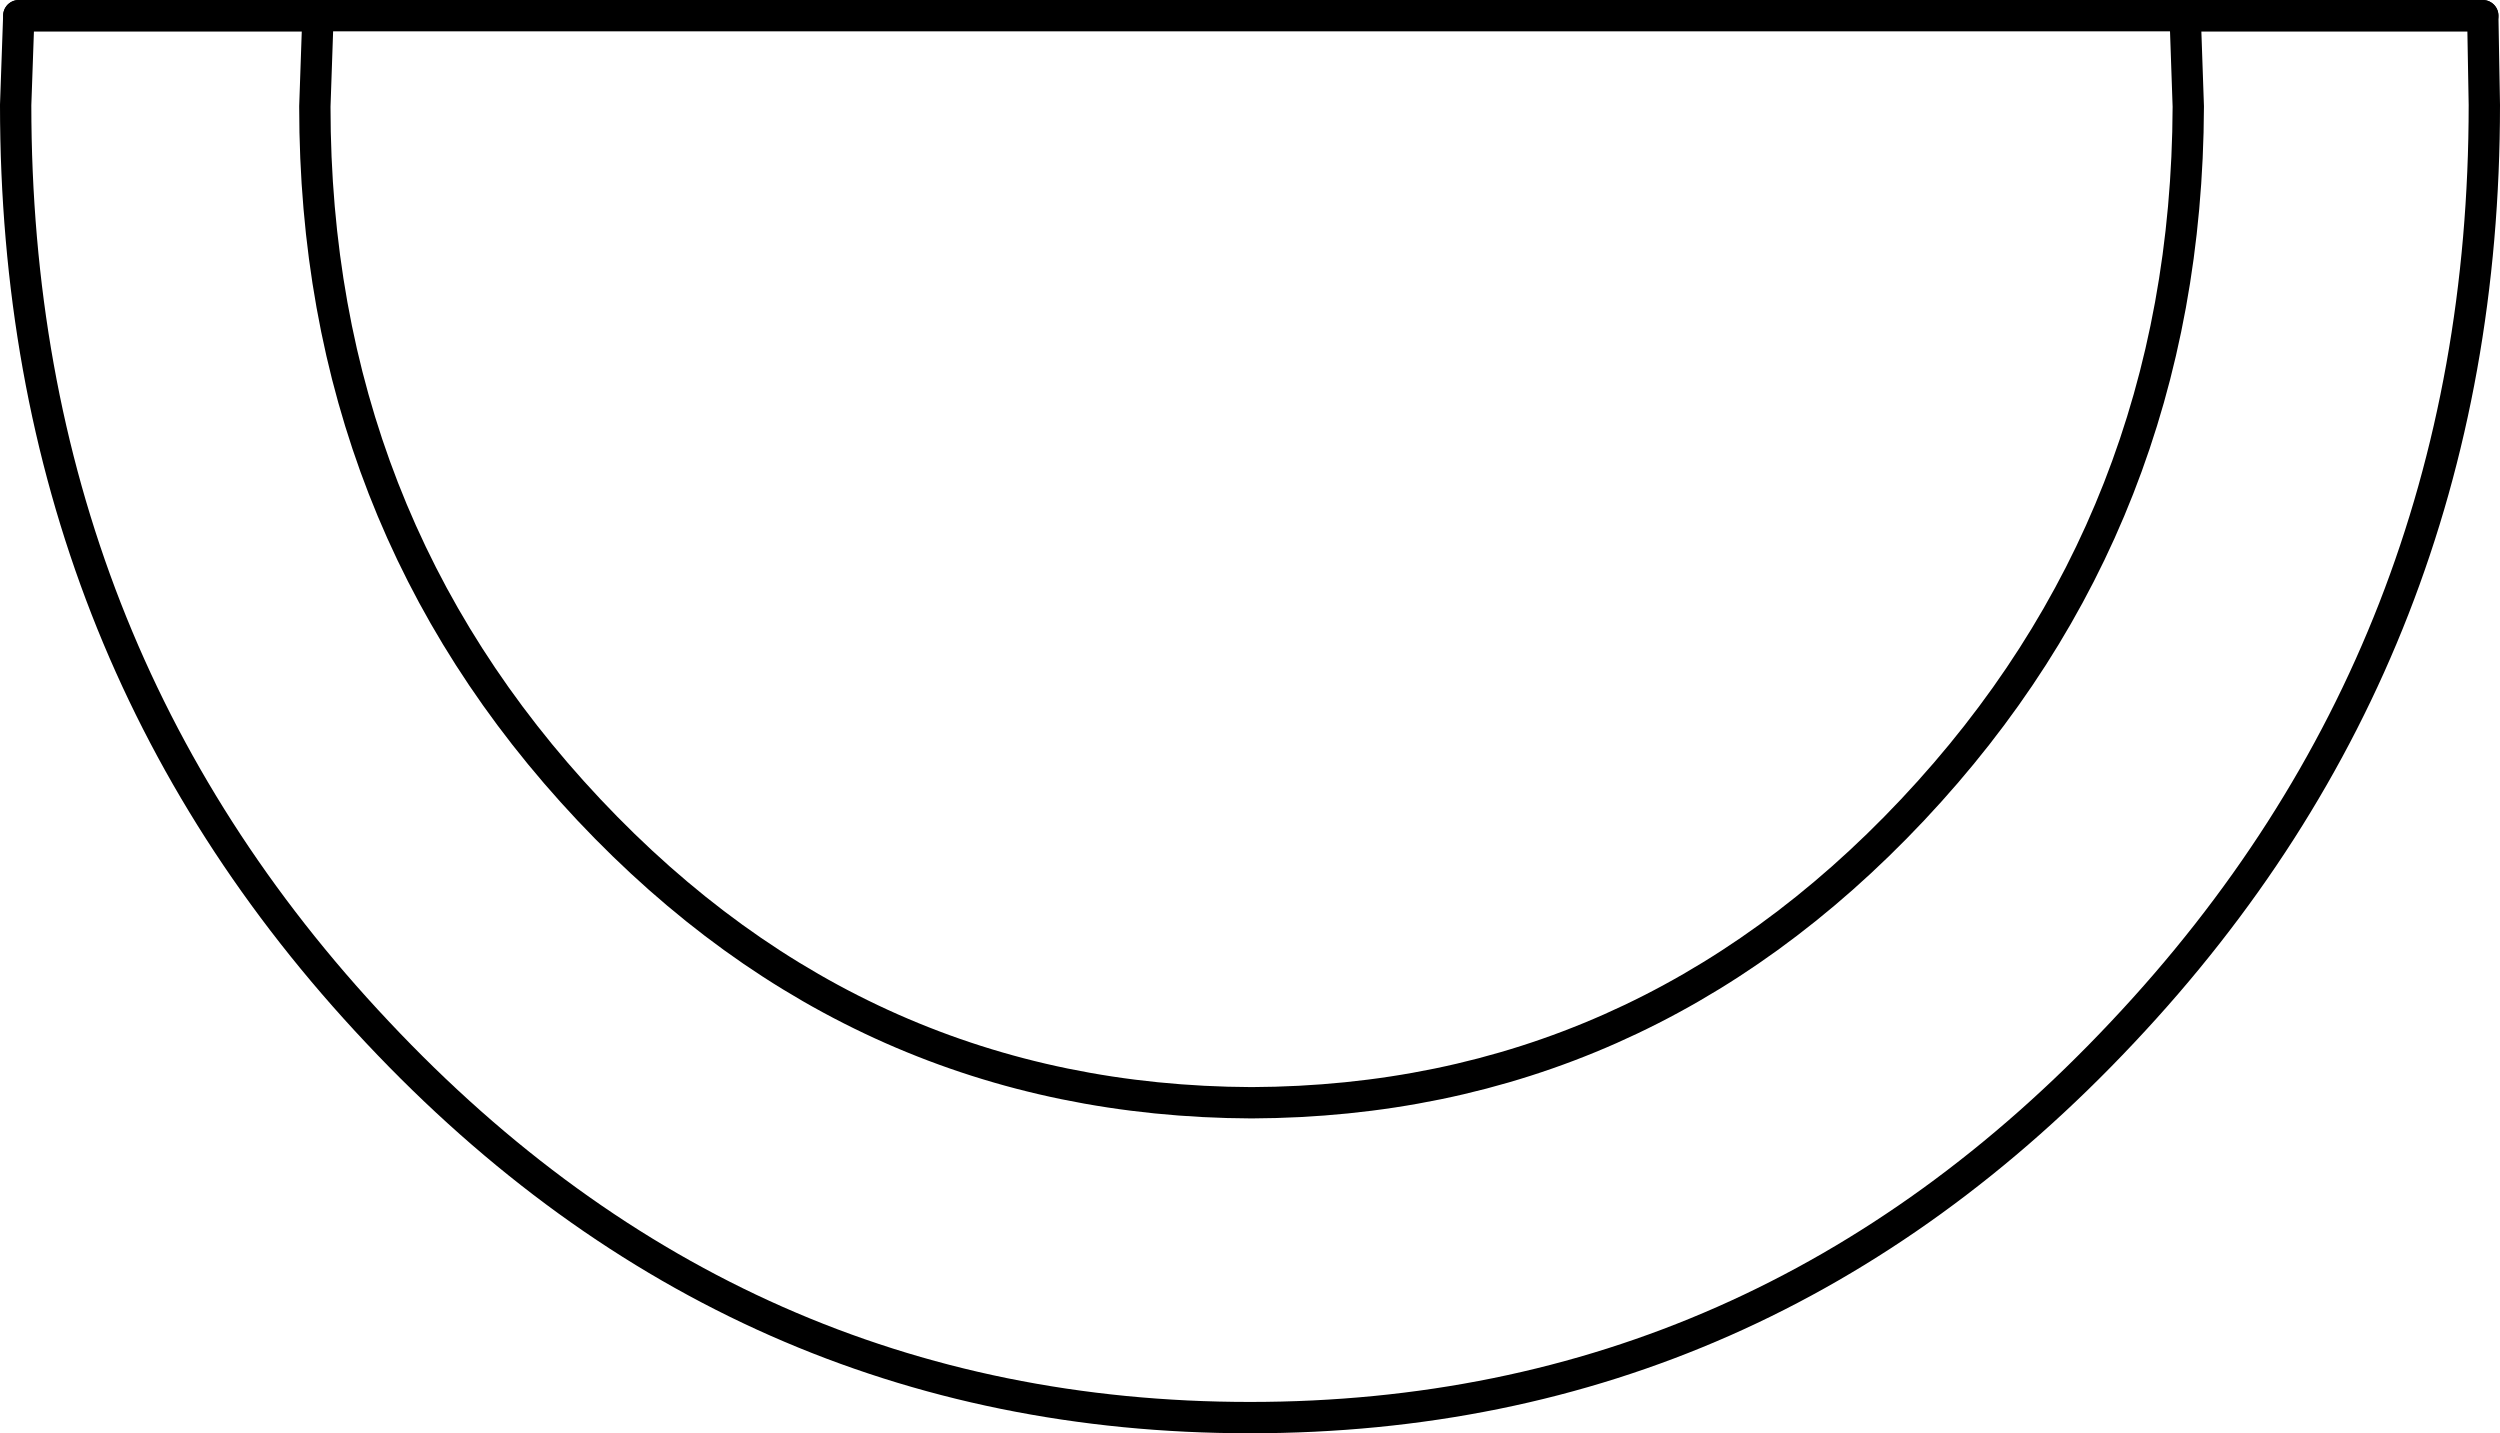
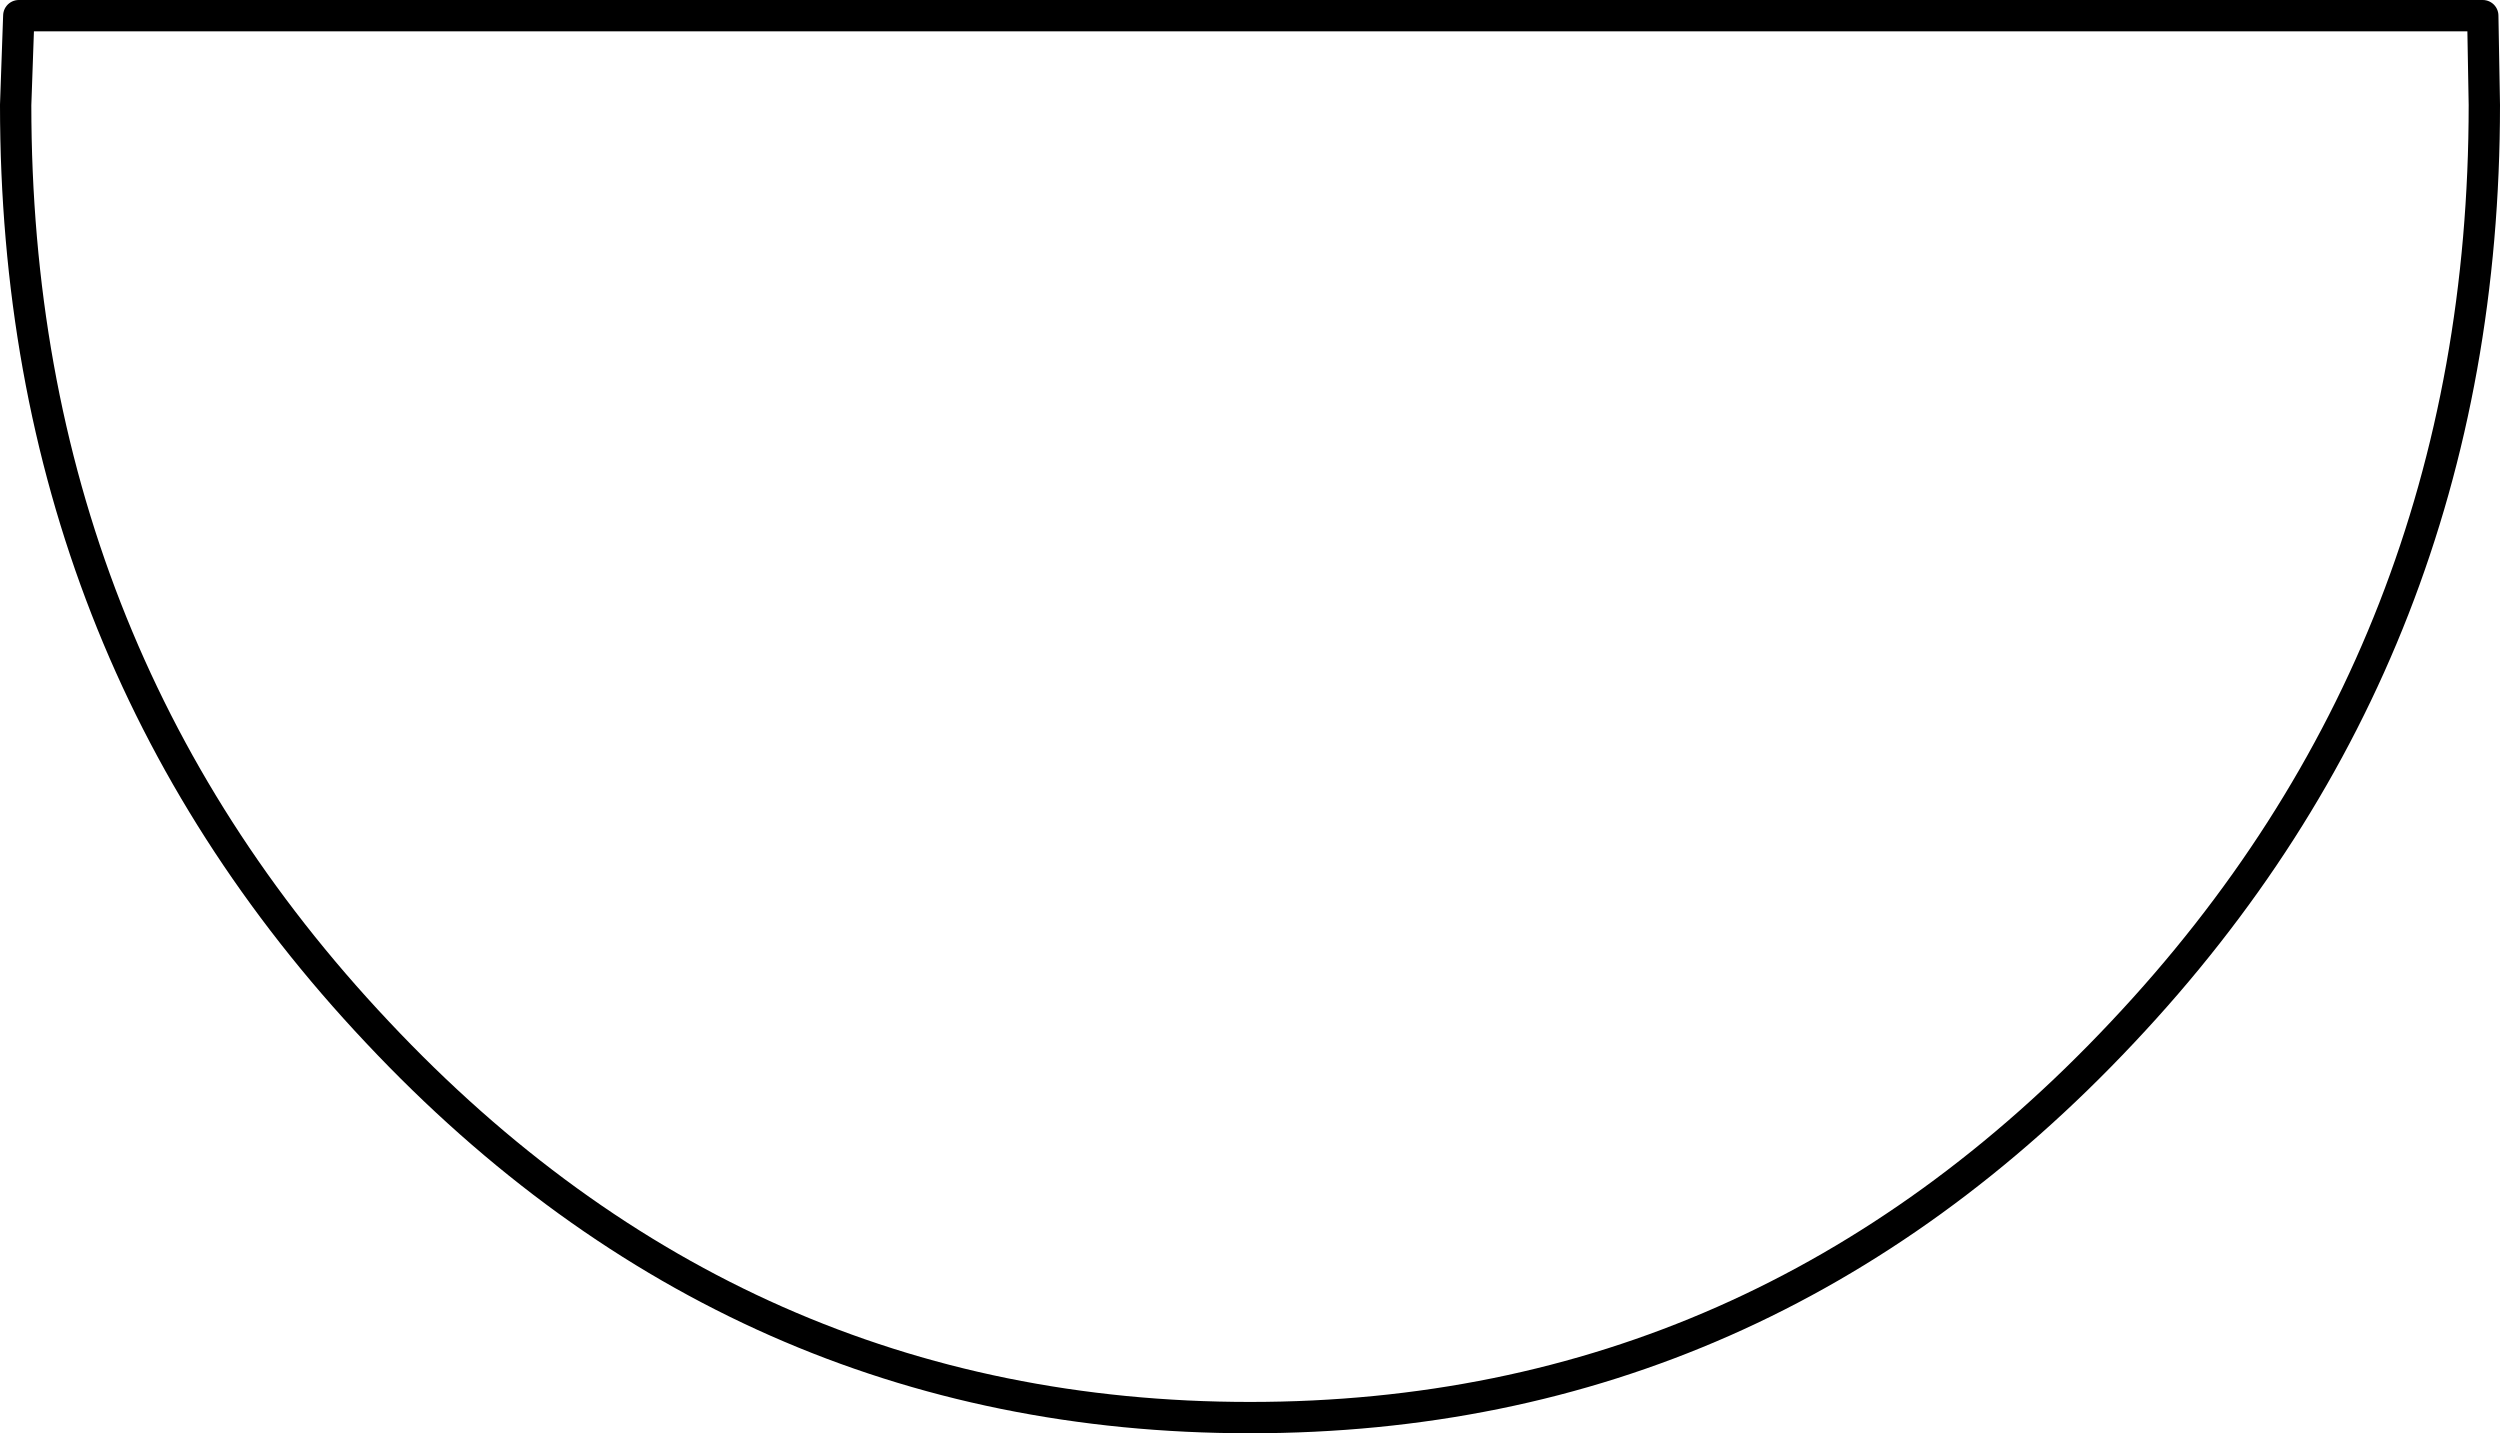
<svg xmlns="http://www.w3.org/2000/svg" height="45.75px" width="79.8px">
  <g transform="matrix(1.0, 0.0, 0.0, 1.0, 39.9, 22.85)">
-     <path d="M39.35 -22.35 L29.85 -22.35 29.95 -19.45 Q29.9 -6.3 21.15 3.0 12.4 12.3 0.05 12.35 -12.35 12.3 -21.1 3.0 -29.85 -6.3 -29.85 -19.45 L-29.75 -22.35 -39.3 -22.35" fill="none" stroke="#000000" stroke-linecap="round" stroke-linejoin="round" stroke-width="1.0" />
    <path d="M-39.3 -22.35 L-39.4 -19.5 Q-39.4 -2.15 -27.85 10.1 -16.3 22.4 0.0 22.4 16.3 22.4 27.85 10.1 39.4 -2.15 39.4 -19.5 L39.35 -22.35 Z" fill="none" stroke="#000000" stroke-linecap="round" stroke-linejoin="round" stroke-width="1.0" />
  </g>
</svg>